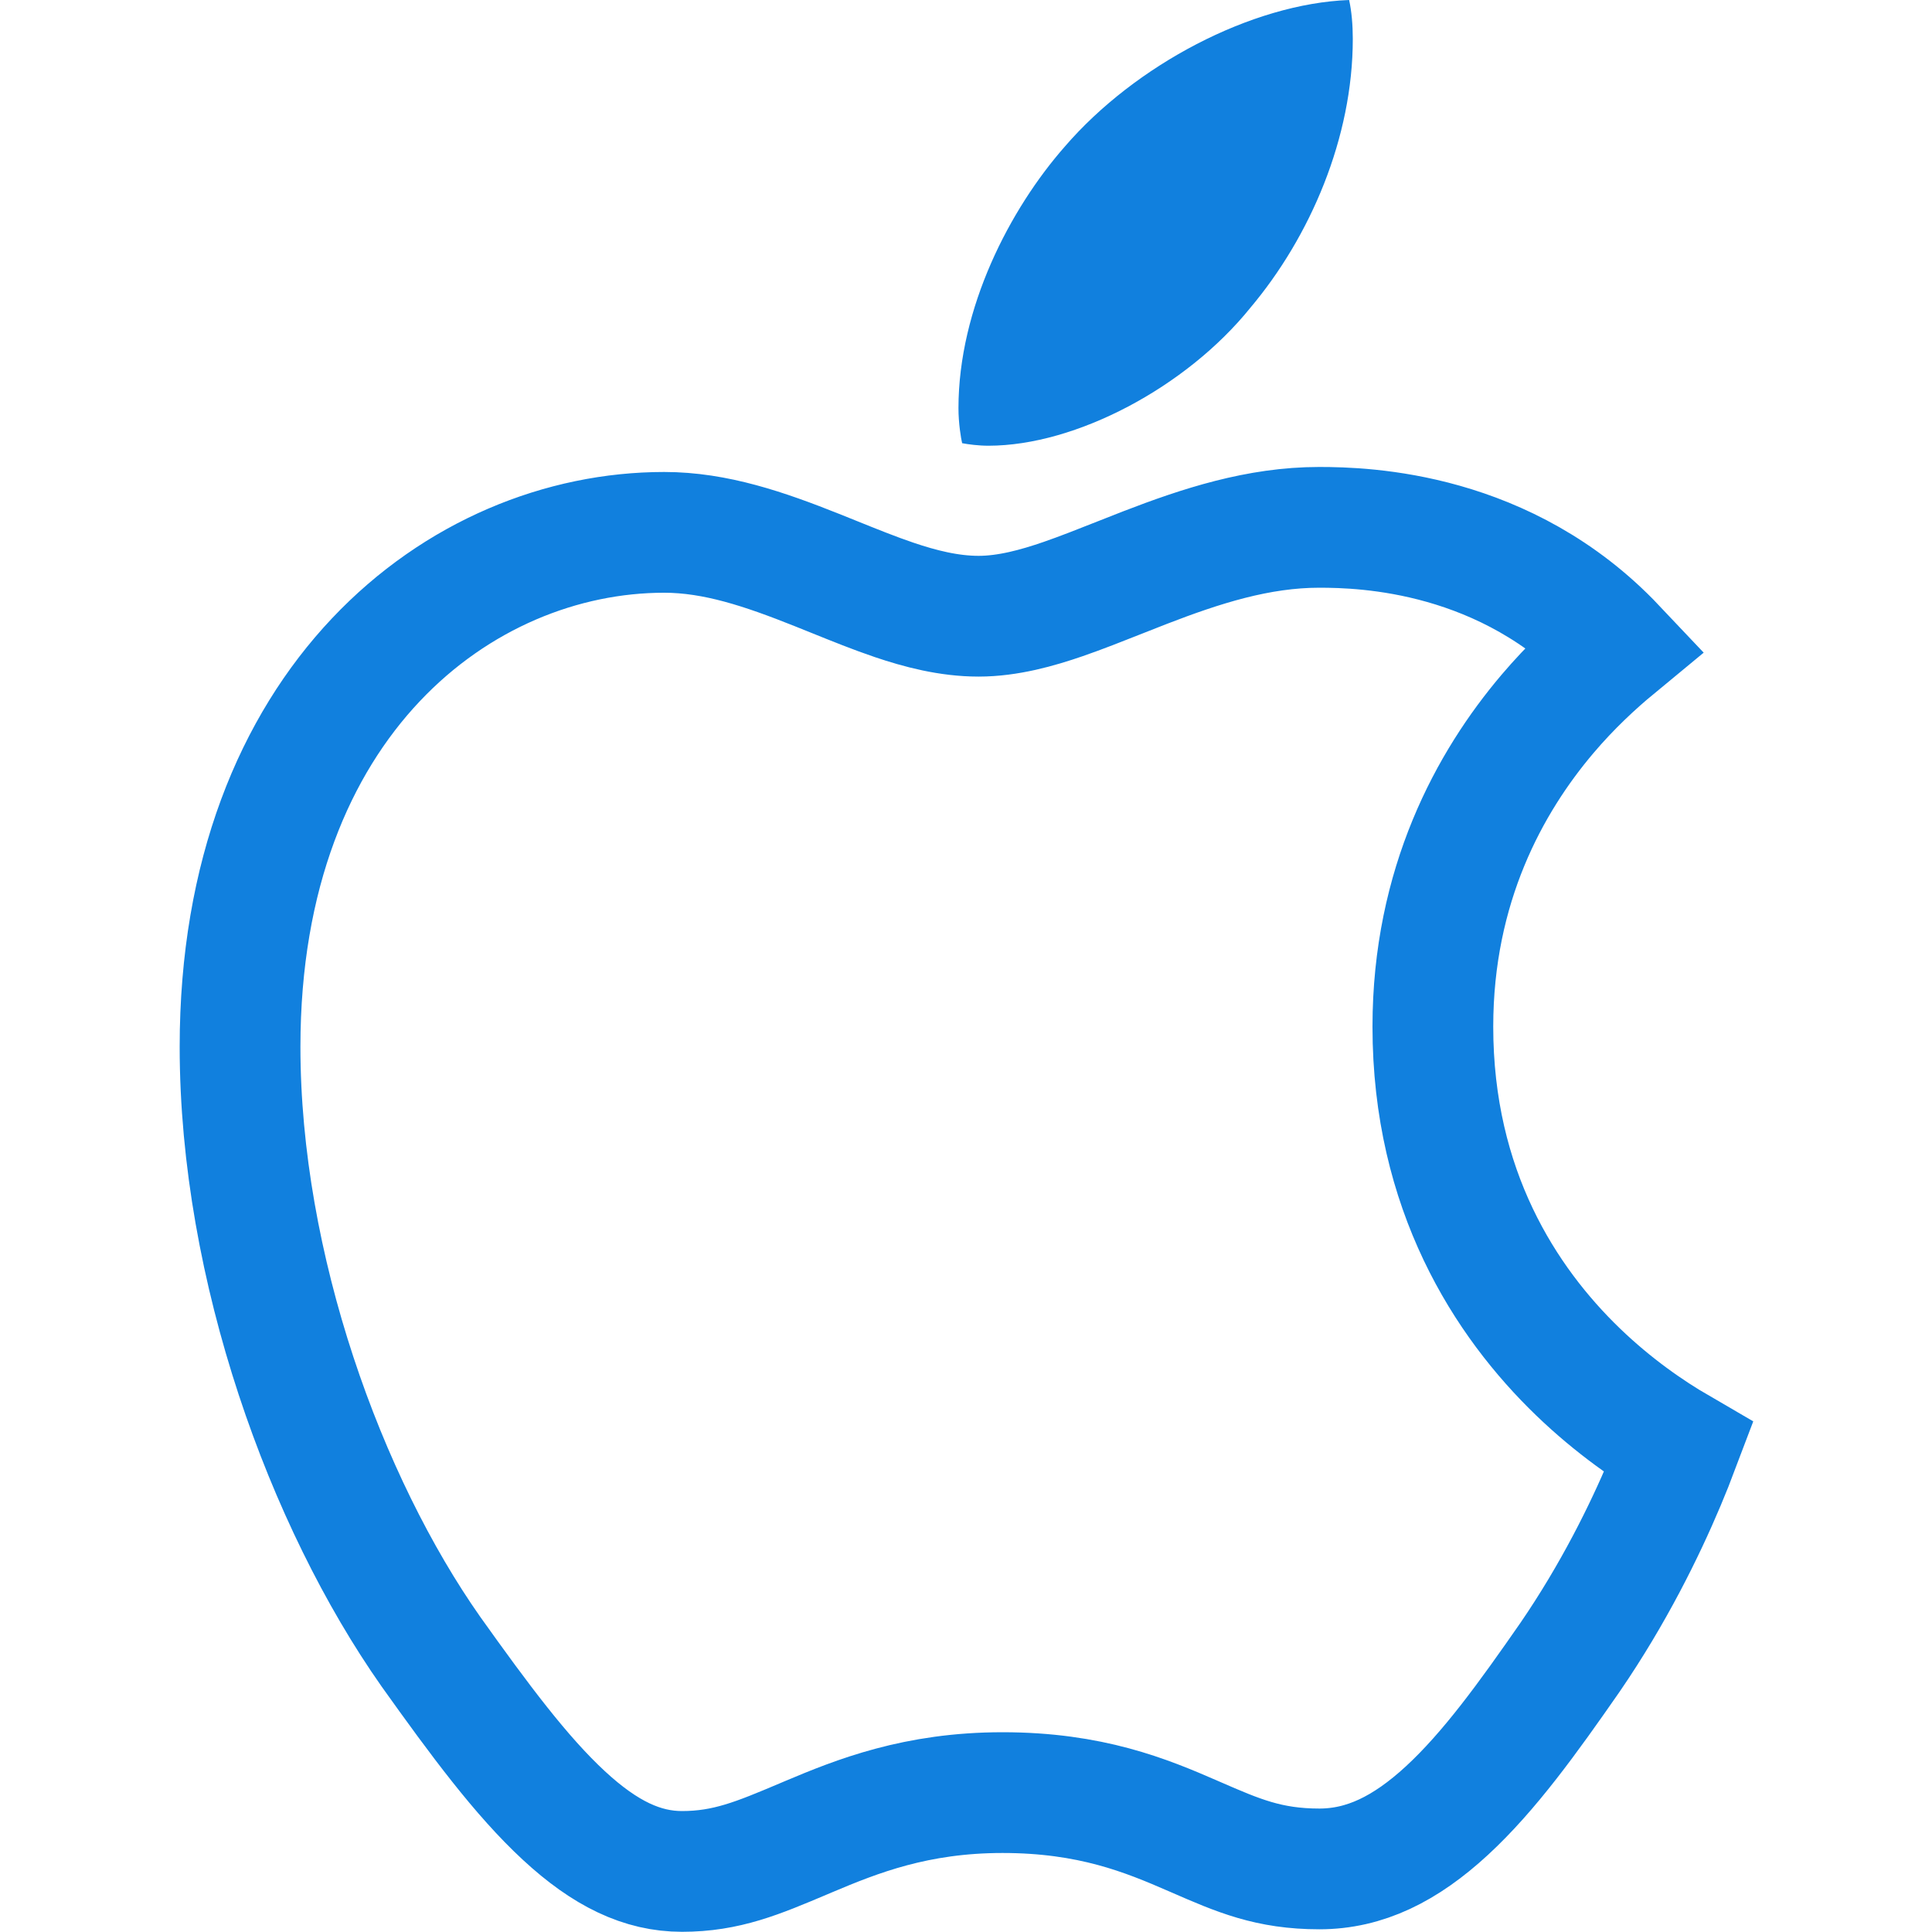
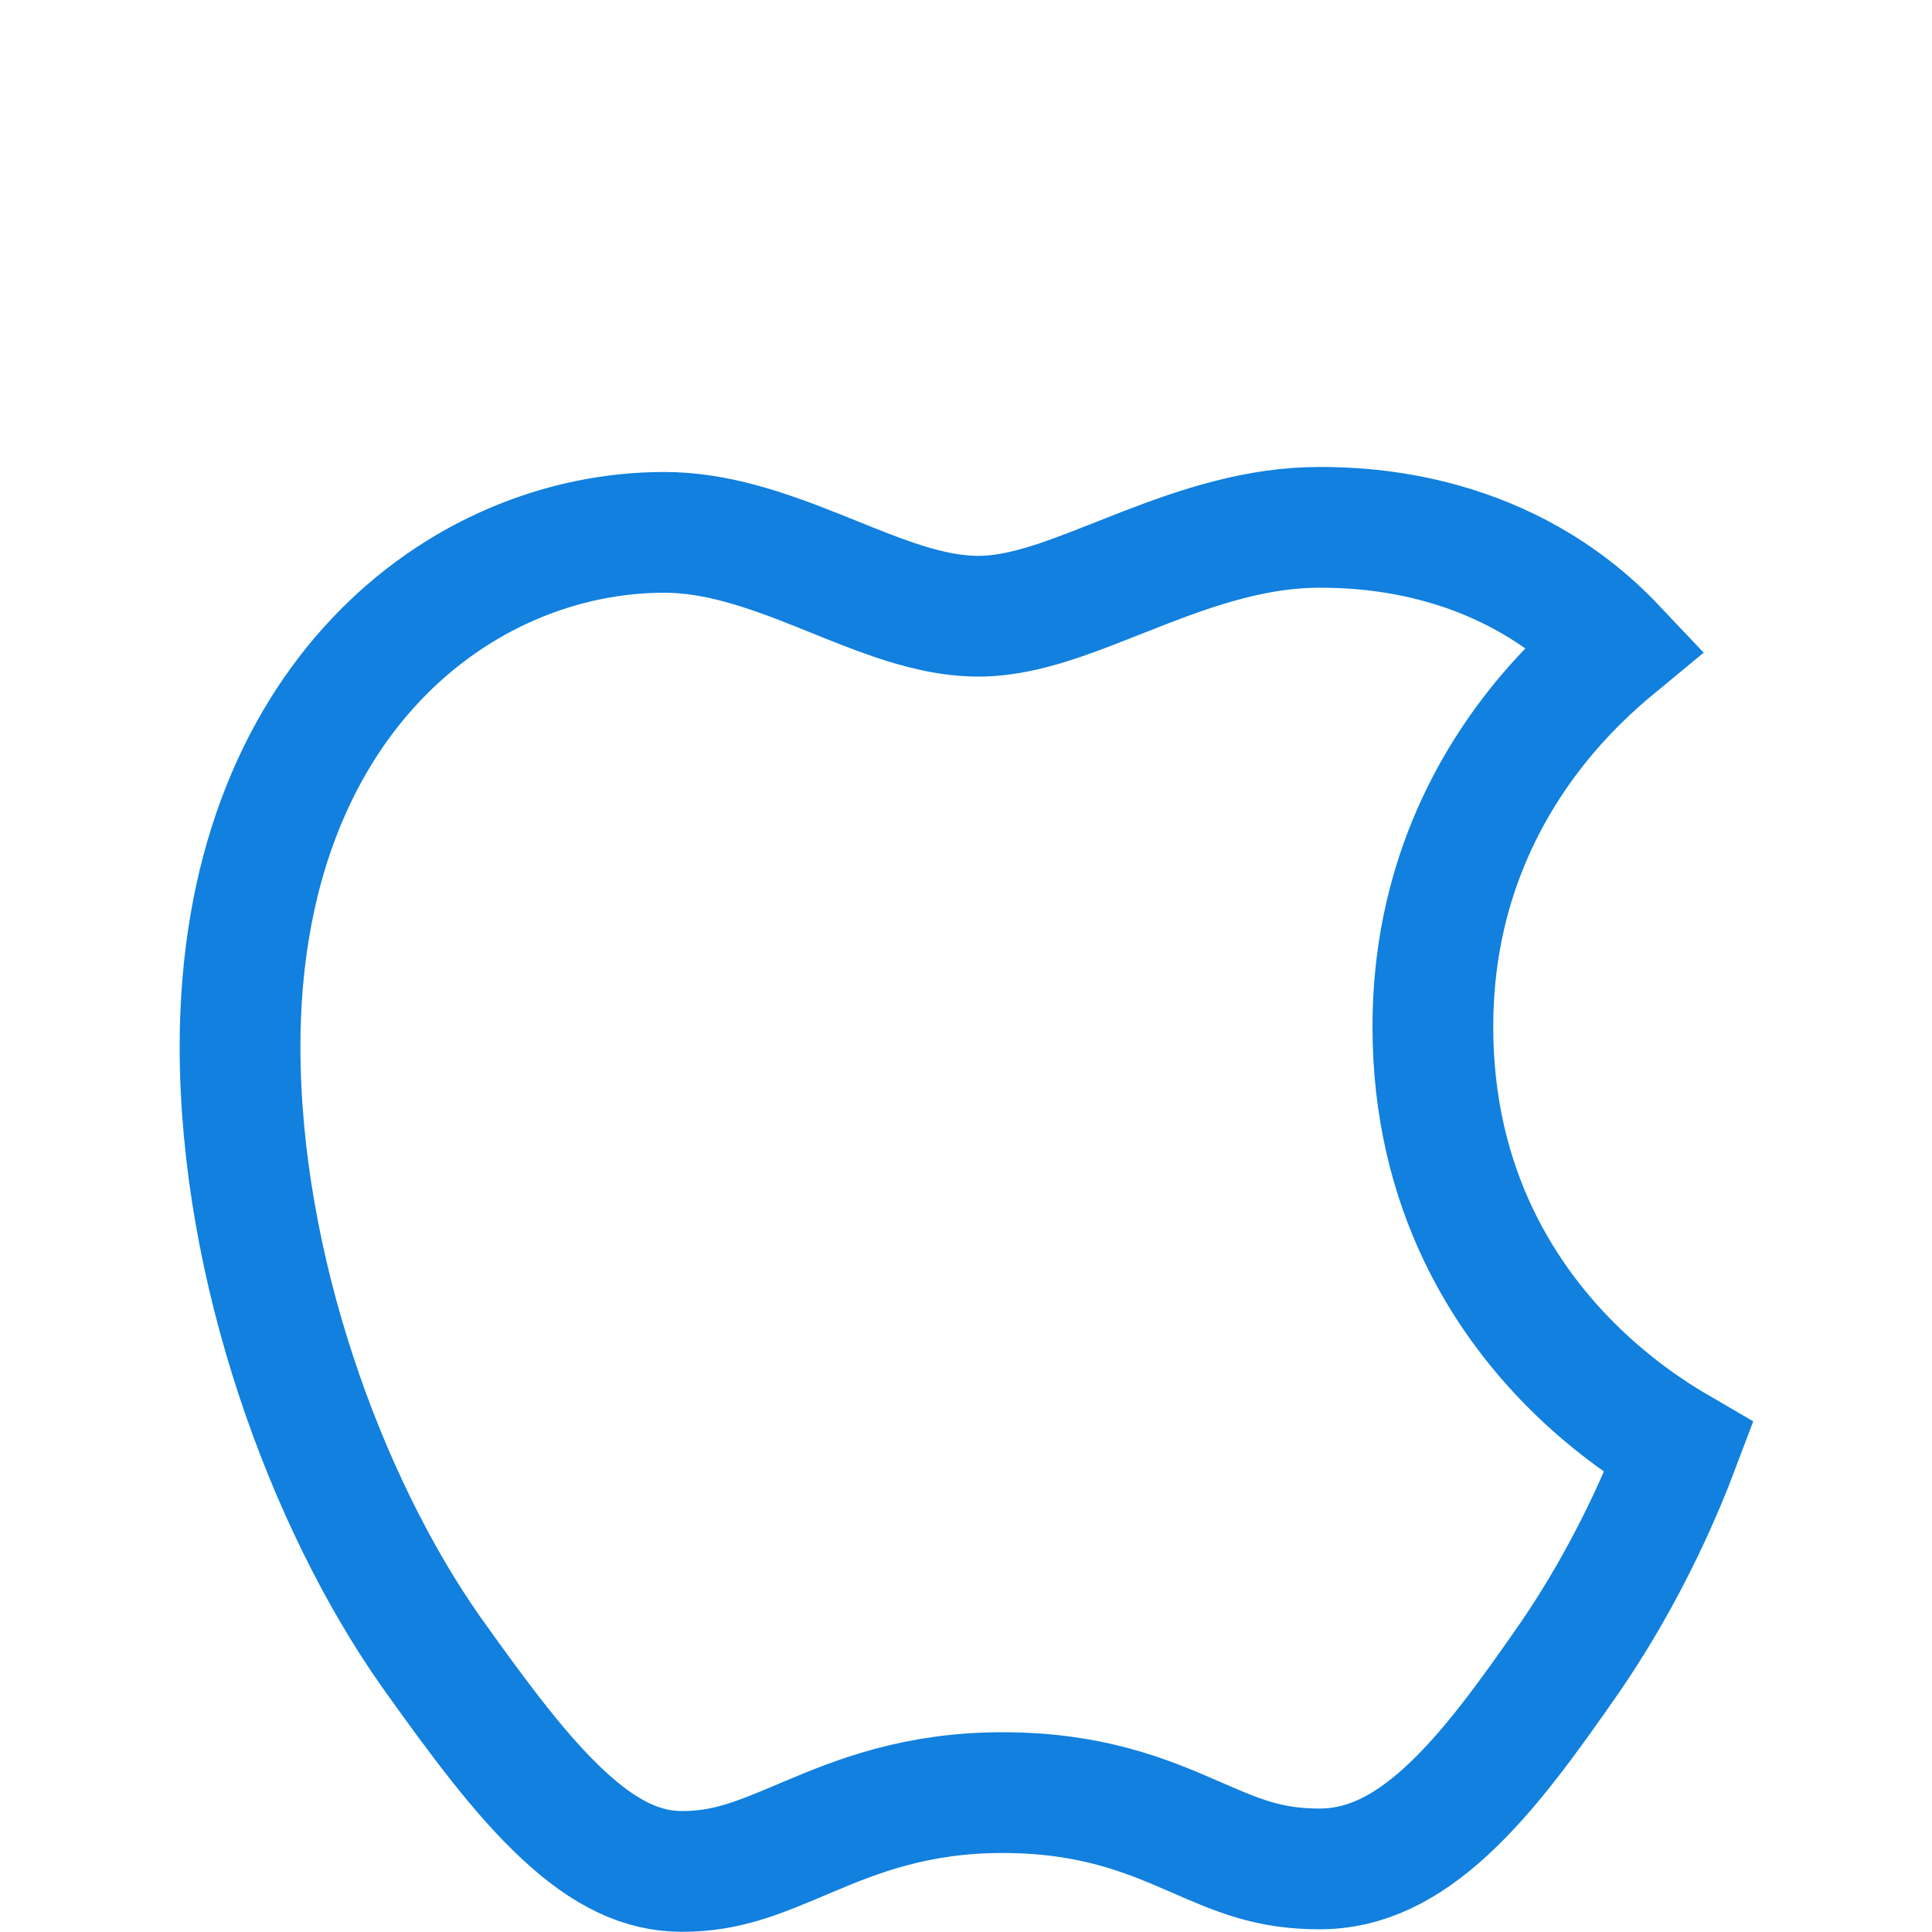
<svg xmlns="http://www.w3.org/2000/svg" width="128" height="128" viewBox="0 0 128 128" fill="none">
  <g clip-path="url(#clip0_40_1188)">
    <path d="M87.398 34.938C90.441 34.938 99.775 35.209 107.028 42.88C105.673 43.999 104.064 45.486 102.528 47.297C98.695 51.813 94.931 58.65 94.931 68.019C94.931 78.834 99.726 86.249 104.558 90.902C106.928 93.184 109.326 94.825 111.219 95.925C110.963 96.603 110.658 97.376 110.301 98.222C108.957 101.411 106.901 105.593 104.023 109.792C101.25 113.783 98.688 117.352 95.861 119.959C93.105 122.5 90.422 123.821 87.411 123.821C84.056 123.821 82.021 122.934 79.223 121.715L79.016 121.625C75.938 120.285 72.264 118.765 66.419 118.765C60.703 118.765 56.784 120.328 53.558 121.691C53.456 121.735 53.354 121.778 53.254 121.82C50.221 123.103 48.131 123.987 45.184 123.987C42.57 123.987 40.116 122.835 37.358 120.283C34.529 117.666 31.773 113.949 28.545 109.42C21.584 99.516 15.904 83.97 15.904 69.35C15.904 46.446 30.516 35.27 44.006 35.27C47.407 35.27 50.665 36.387 54.119 37.764C54.479 37.907 54.849 38.056 55.224 38.208C56.547 38.742 57.941 39.306 59.246 39.747C60.933 40.318 62.856 40.826 64.832 40.826C66.786 40.826 68.745 40.272 70.442 39.687C71.618 39.281 72.926 38.763 74.204 38.257C74.761 38.036 75.312 37.818 75.844 37.612C79.572 36.171 83.368 34.938 87.398 34.938Z" stroke="#1180DE" stroke-width="8" />
-     <path d="M82.829 20.403C86.81 15.68 89.626 9.126 89.626 2.573C89.626 1.664 89.549 0.742 89.382 0C82.906 0.243 75.2 4.314 70.554 9.702C66.906 13.85 63.501 20.403 63.501 27.046C63.501 28.045 63.667 29.043 63.744 29.363C64.154 29.44 64.819 29.53 65.485 29.53C71.296 29.53 78.605 25.638 82.829 20.403Z" fill="#1180DE" />
  </g>
  <defs>
    <clipPath id="clip0_40_1188">
      <rect width="128" height="128" fill="white" />
    </clipPath>
  </defs>
</svg>